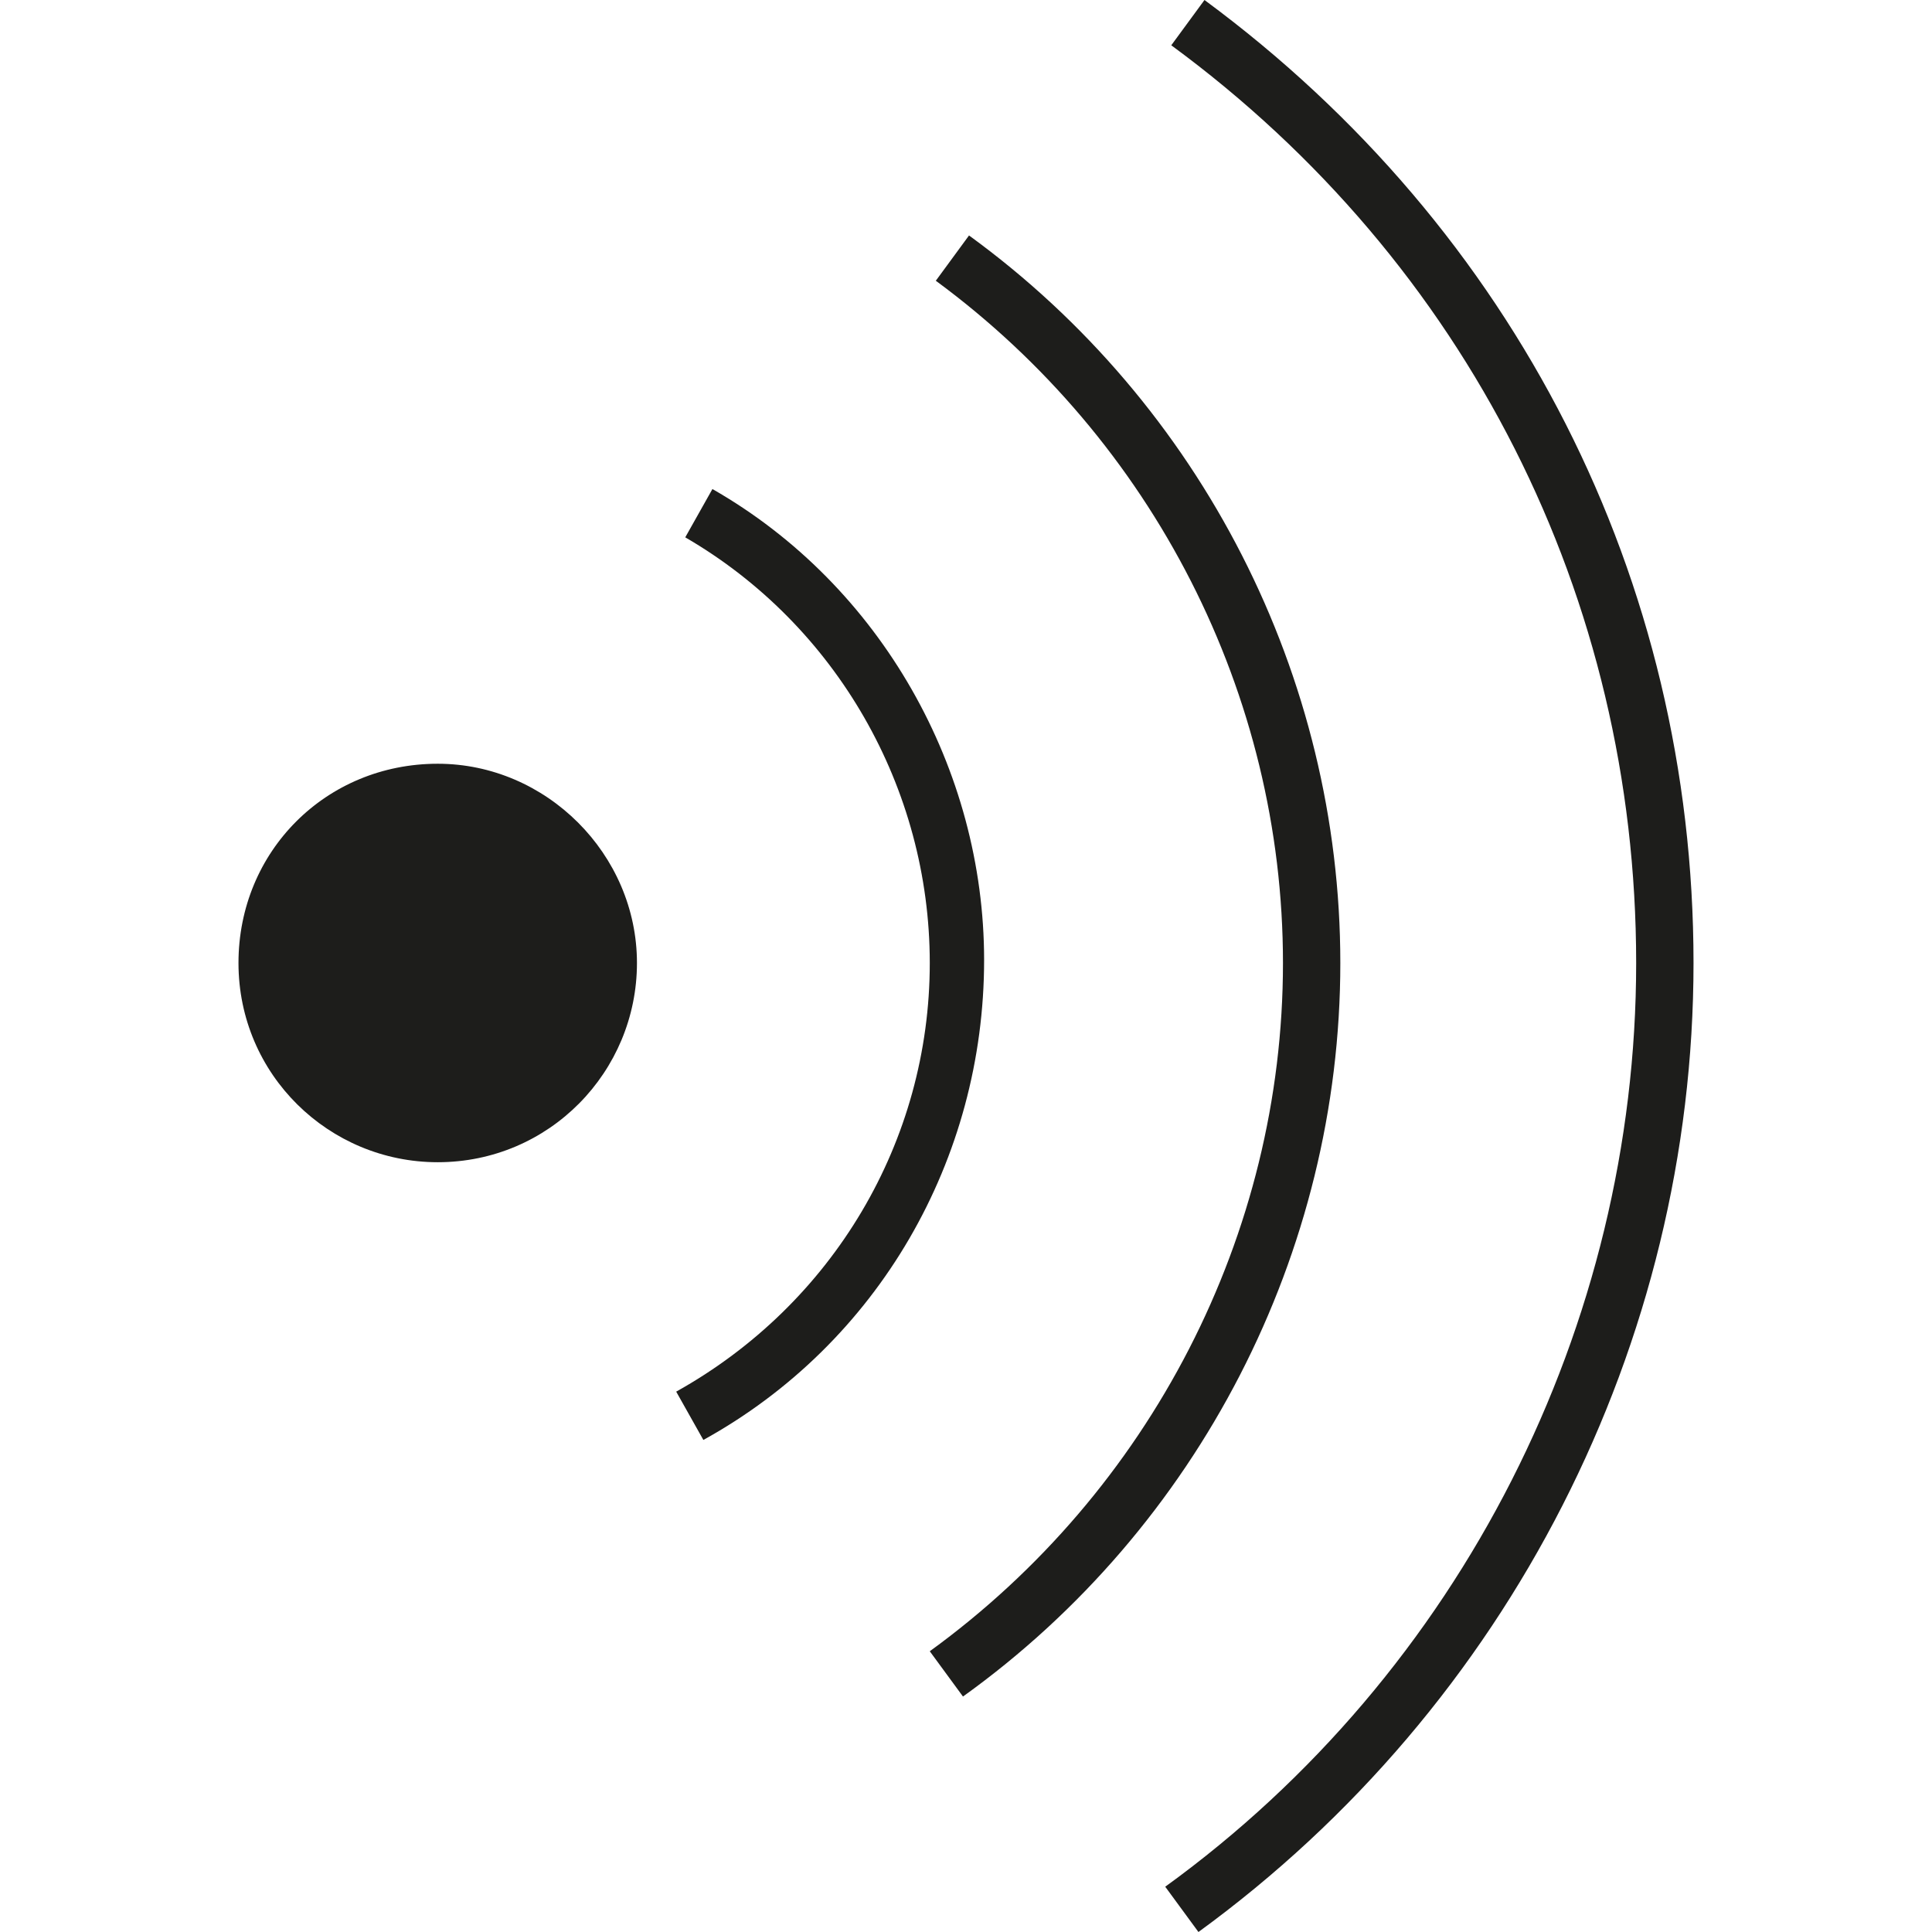
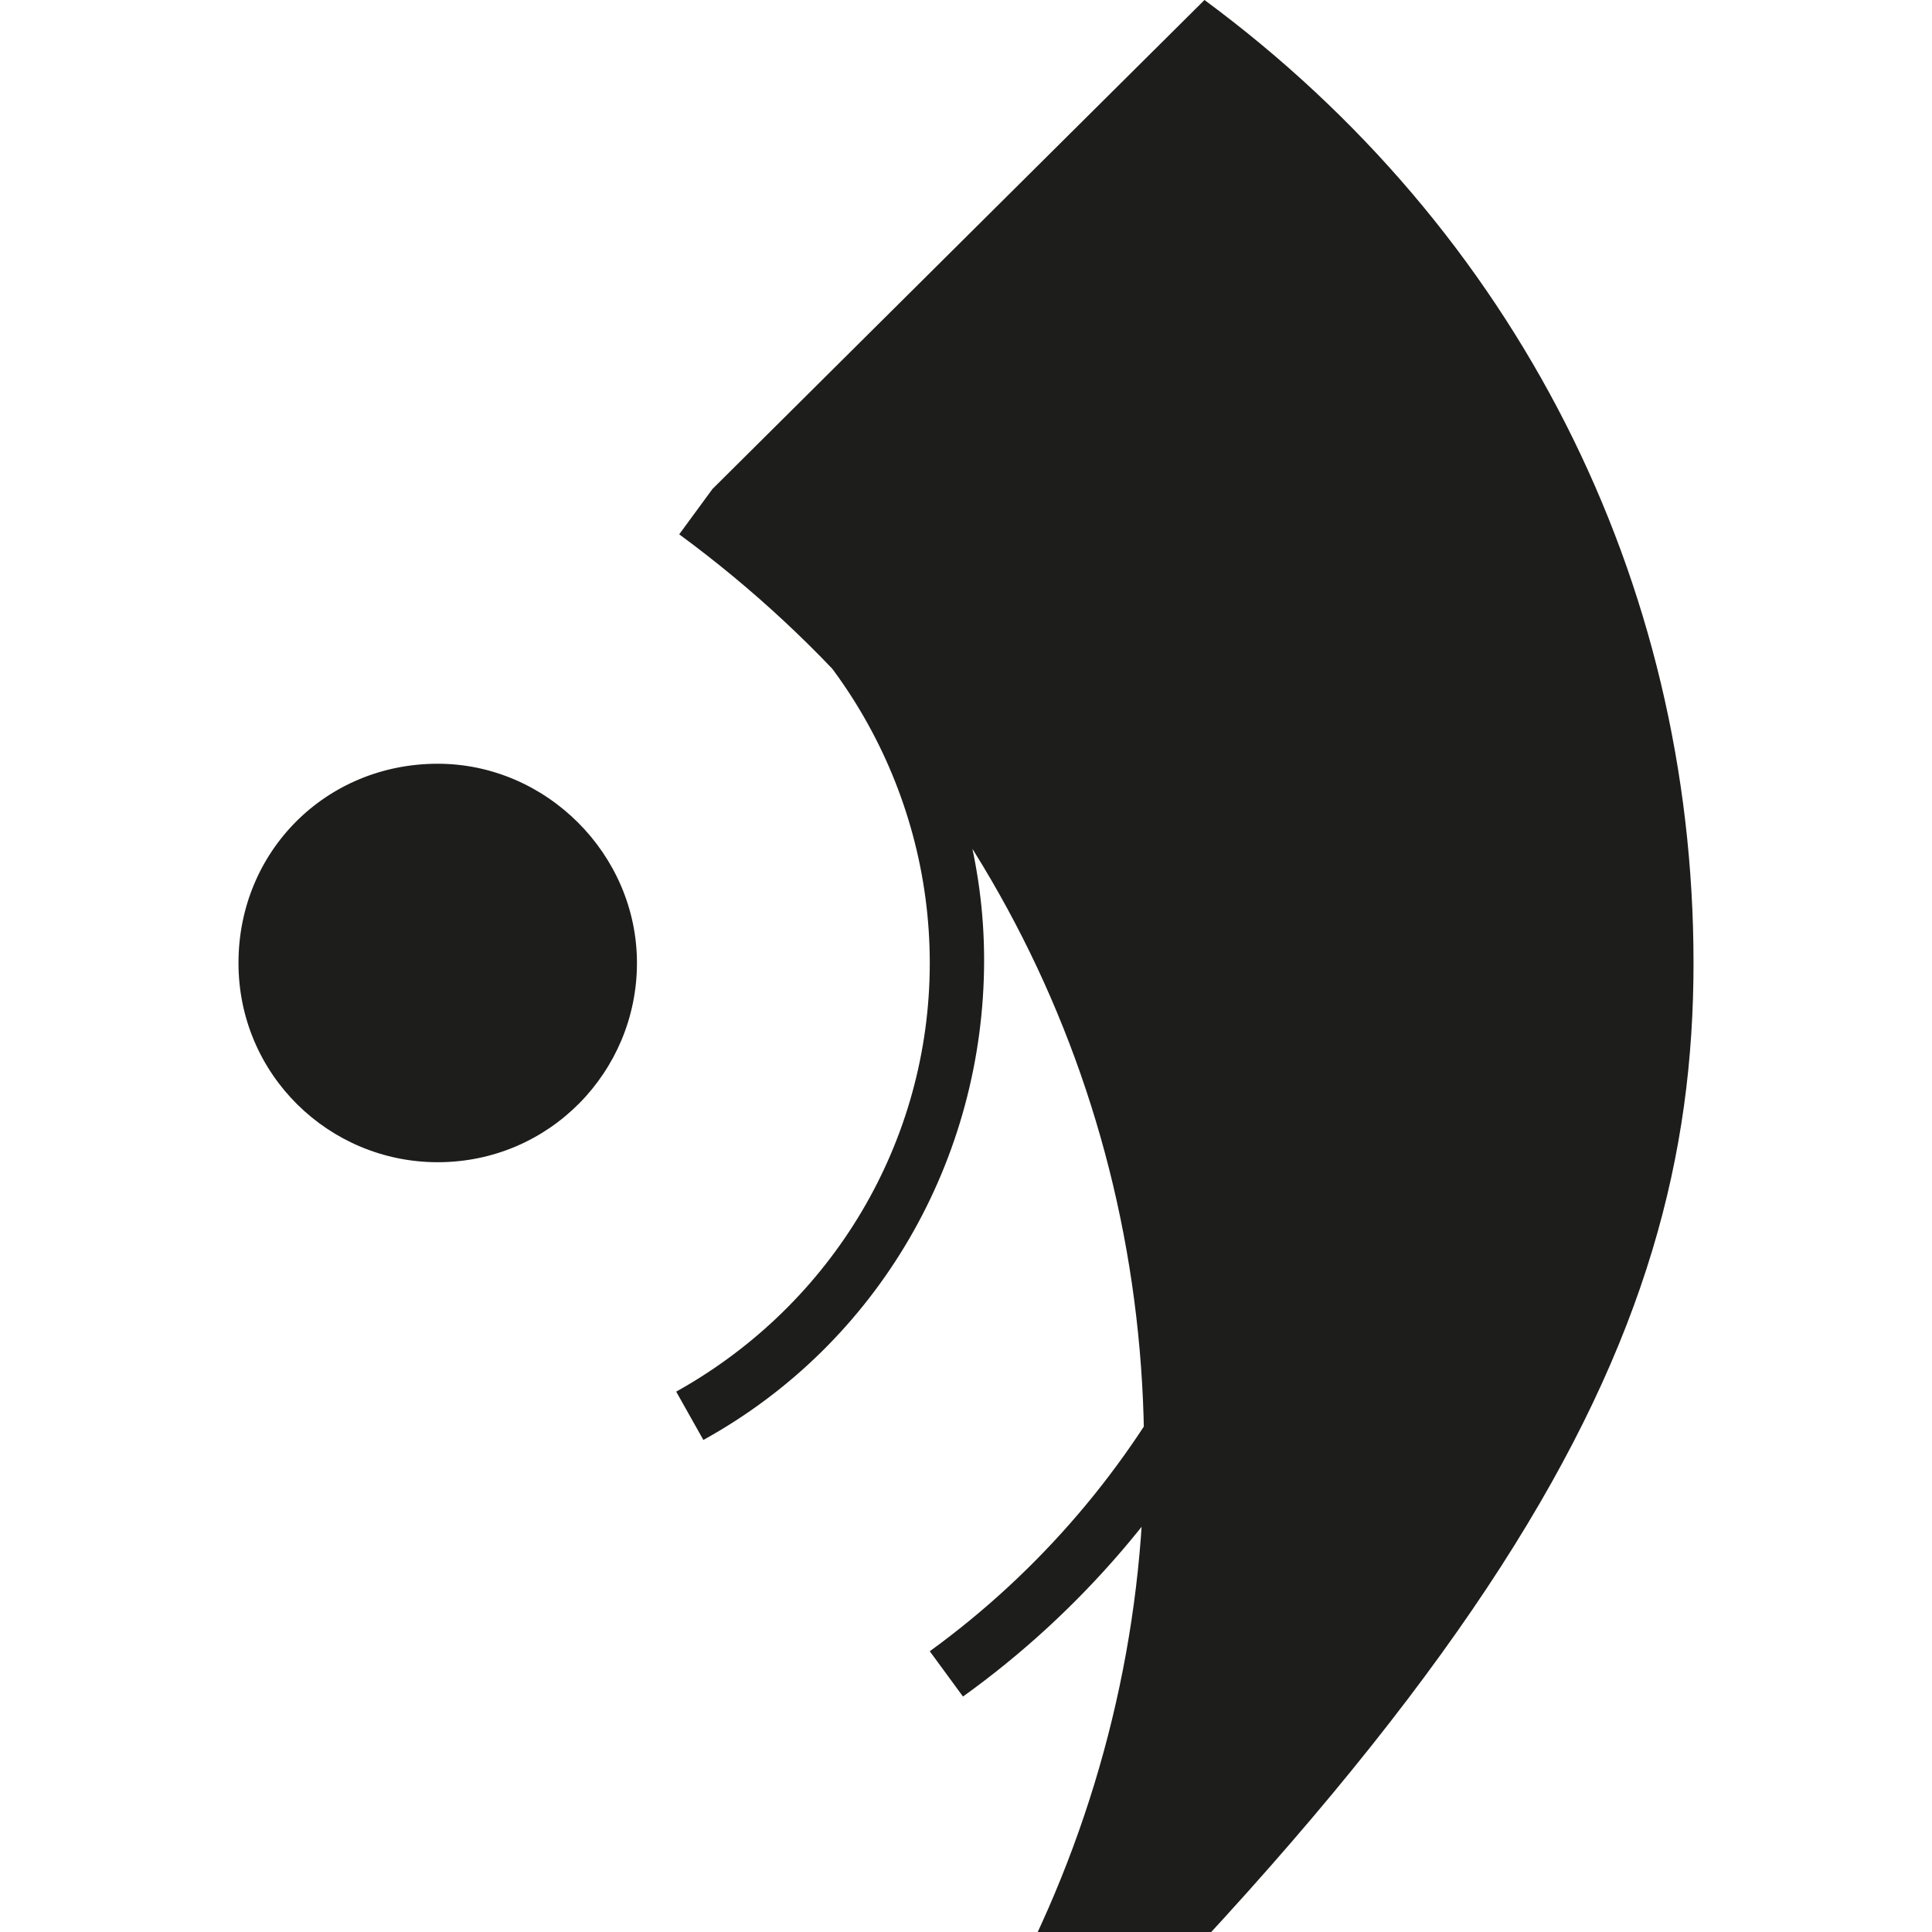
<svg xmlns="http://www.w3.org/2000/svg" version="1.1" id="Ebene_1" x="0px" y="0px" viewBox="0 0 64 64" style="enable-background:new 0 0 64 64;" xml:space="preserve">
  <style type="text/css">
	.st0{fill:#1D1D1B;}
	.st1{fill-rule:evenodd;clip-rule:evenodd;fill:#1D1D1B;}
</style>
-   <path class="st0" d="M21.1,31.9c0,3.6-2.9,6.6-6.6,6.6c-3.6,0-6.6-2.9-6.6-6.6s2.9-6.6,6.6-6.6C18.1,25.3,21.1,28.3,21.1,31.9z   M32.1,7.8L31,9.3c7.2,5.3,11.5,13.7,11.5,22.6c0,9-4.4,17.5-11.7,22.8l1.1,1.5c7.8-5.6,12.5-14.7,12.5-24.3  C44.4,22.4,39.8,13.4,32.1,7.8z M23.6,16.2l-0.9,1.6c5,2.9,8.1,8.3,8.1,14.1c0,5.9-3.2,11.3-8.4,14.2l0.9,1.6  c5.8-3.2,9.3-9.3,9.3-15.9C32.6,25.5,29.2,19.4,23.6,16.2z M39.9,0l-1.1,1.5c9.8,7.2,15.4,18.3,15.4,30.4c0,12-5.8,23.5-15.6,30.6  l1.1,1.5C50,56.5,56.1,44.5,56.1,31.9C56.1,19.2,50.2,7.6,39.9,0z" />
+   <path class="st0" d="M21.1,31.9c0,3.6-2.9,6.6-6.6,6.6c-3.6,0-6.6-2.9-6.6-6.6s2.9-6.6,6.6-6.6C18.1,25.3,21.1,28.3,21.1,31.9z   M32.1,7.8L31,9.3c7.2,5.3,11.5,13.7,11.5,22.6c0,9-4.4,17.5-11.7,22.8l1.1,1.5c7.8-5.6,12.5-14.7,12.5-24.3  C44.4,22.4,39.8,13.4,32.1,7.8z M23.6,16.2l-0.9,1.6c5,2.9,8.1,8.3,8.1,14.1c0,5.9-3.2,11.3-8.4,14.2l0.9,1.6  c5.8-3.2,9.3-9.3,9.3-15.9C32.6,25.5,29.2,19.4,23.6,16.2z l-1.1,1.5c9.8,7.2,15.4,18.3,15.4,30.4c0,12-5.8,23.5-15.6,30.6  l1.1,1.5C50,56.5,56.1,44.5,56.1,31.9C56.1,19.2,50.2,7.6,39.9,0z" />
</svg>